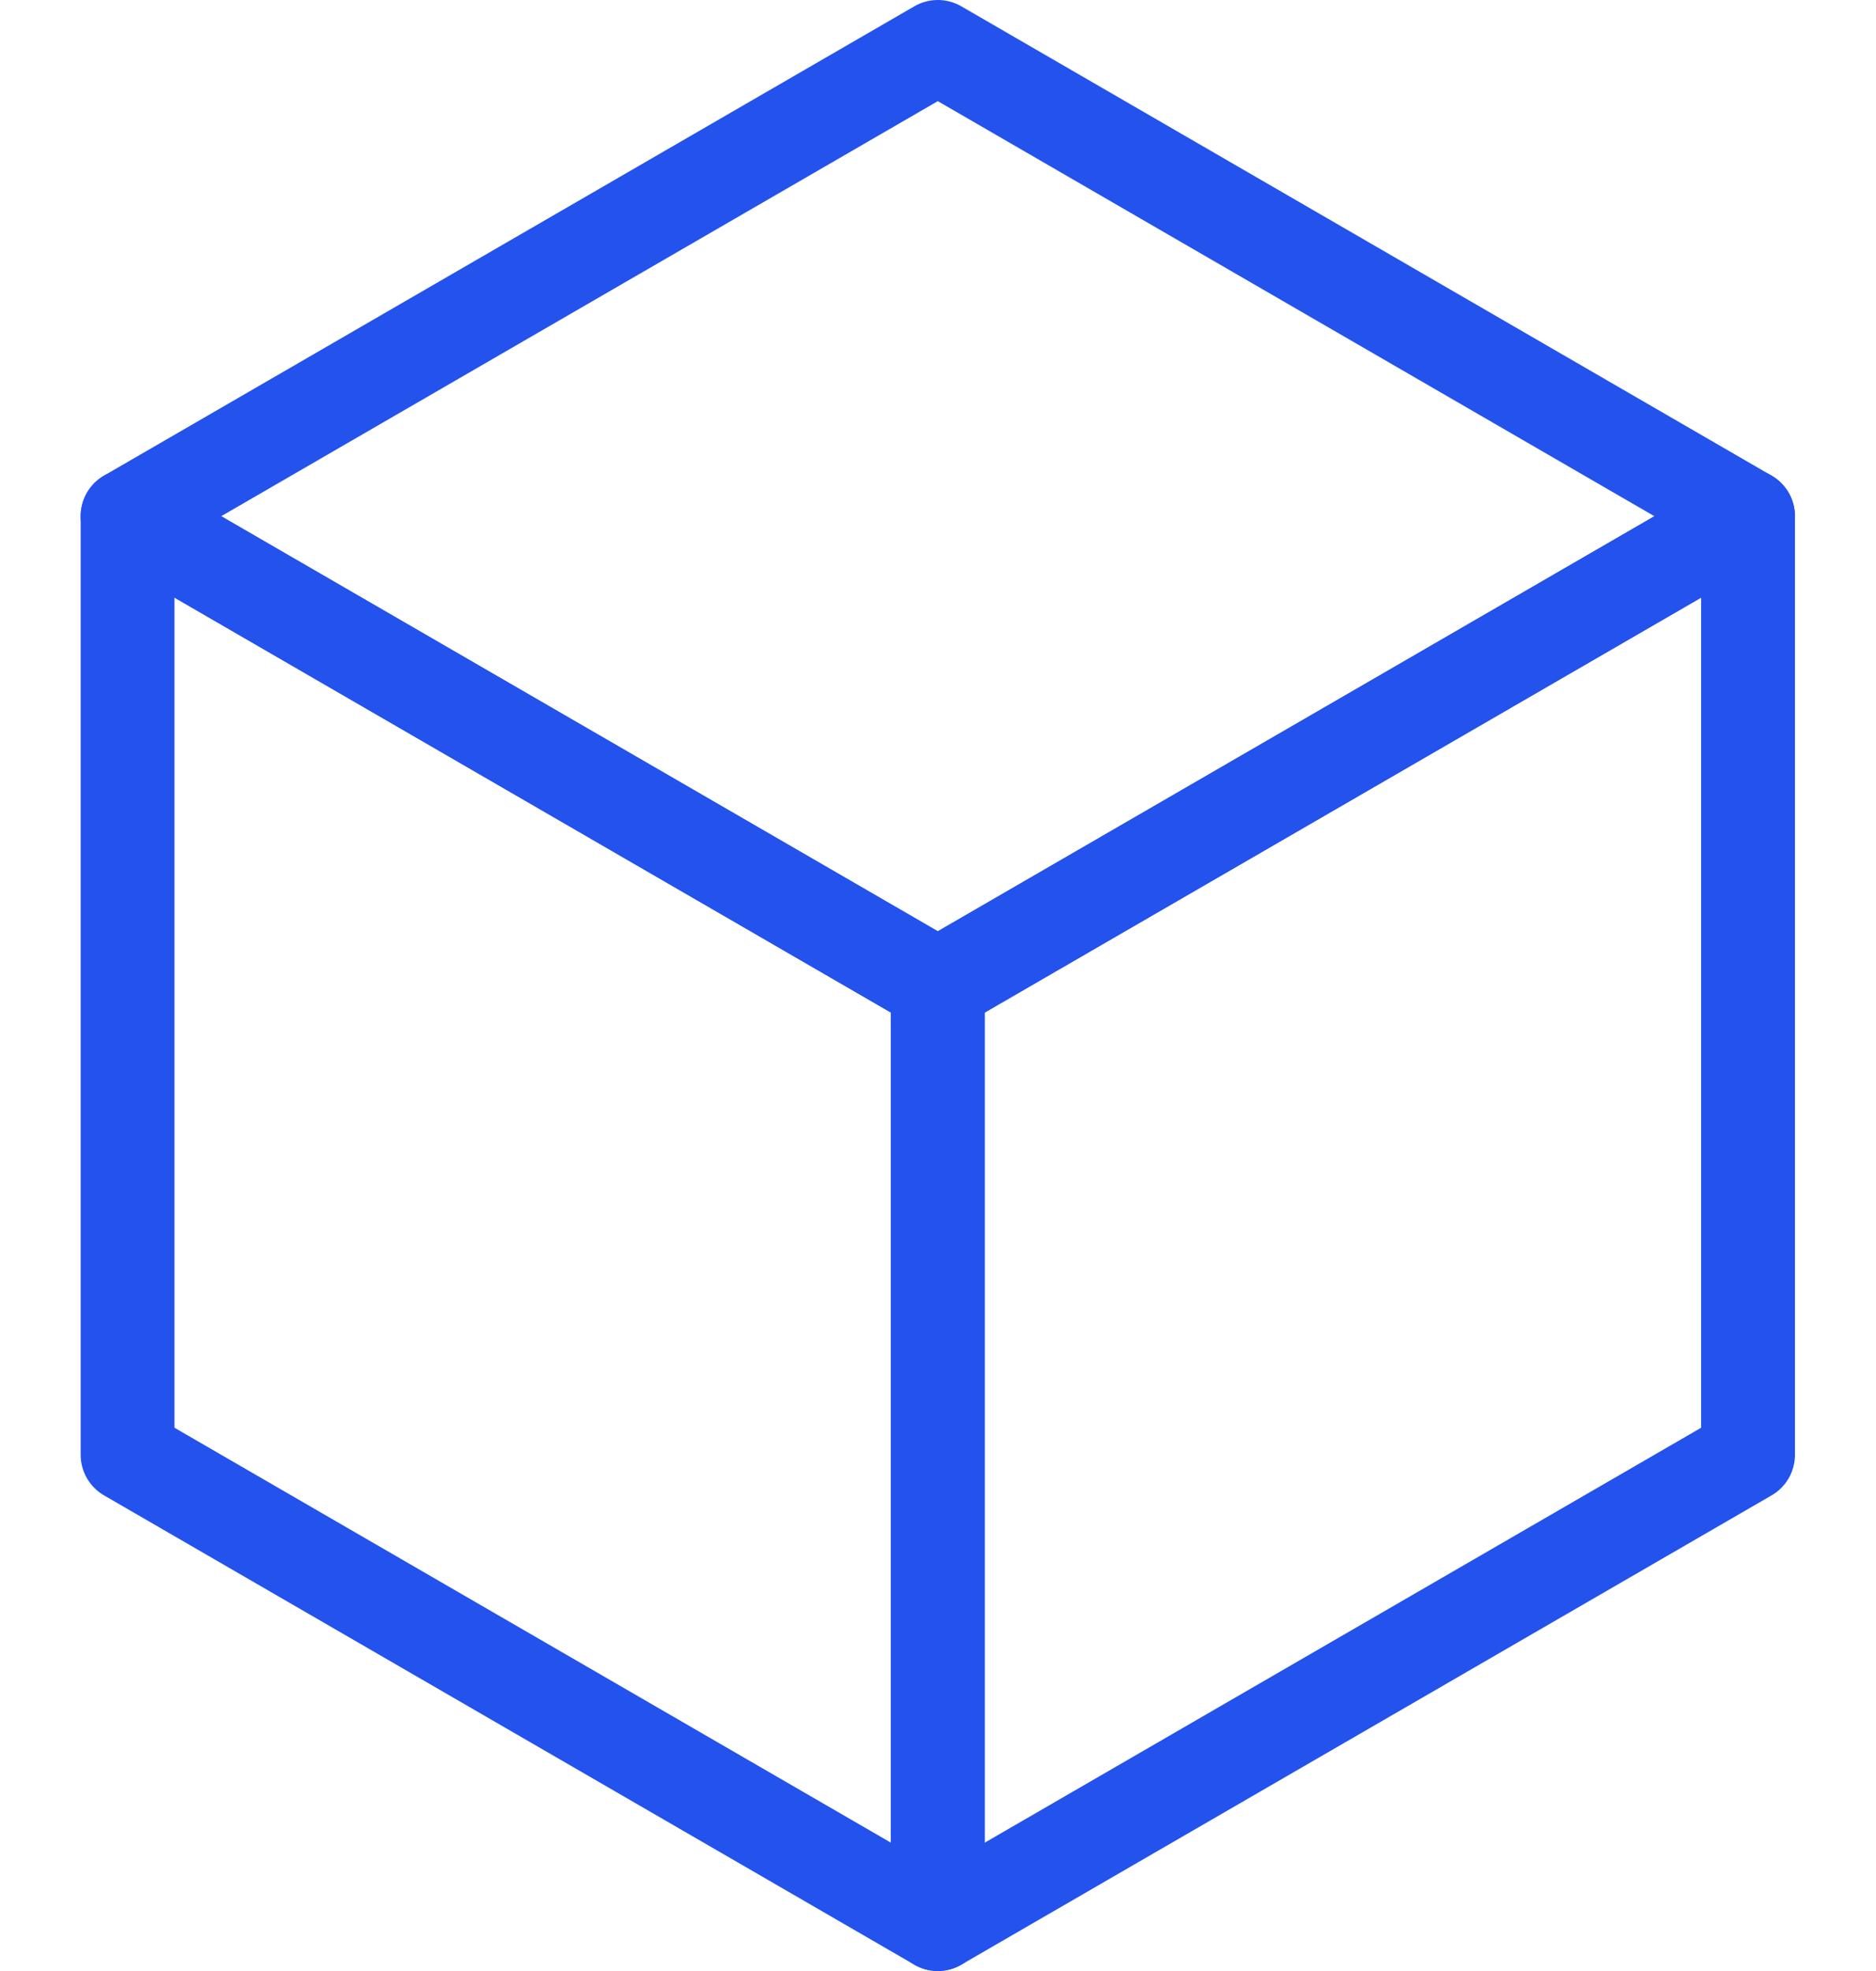
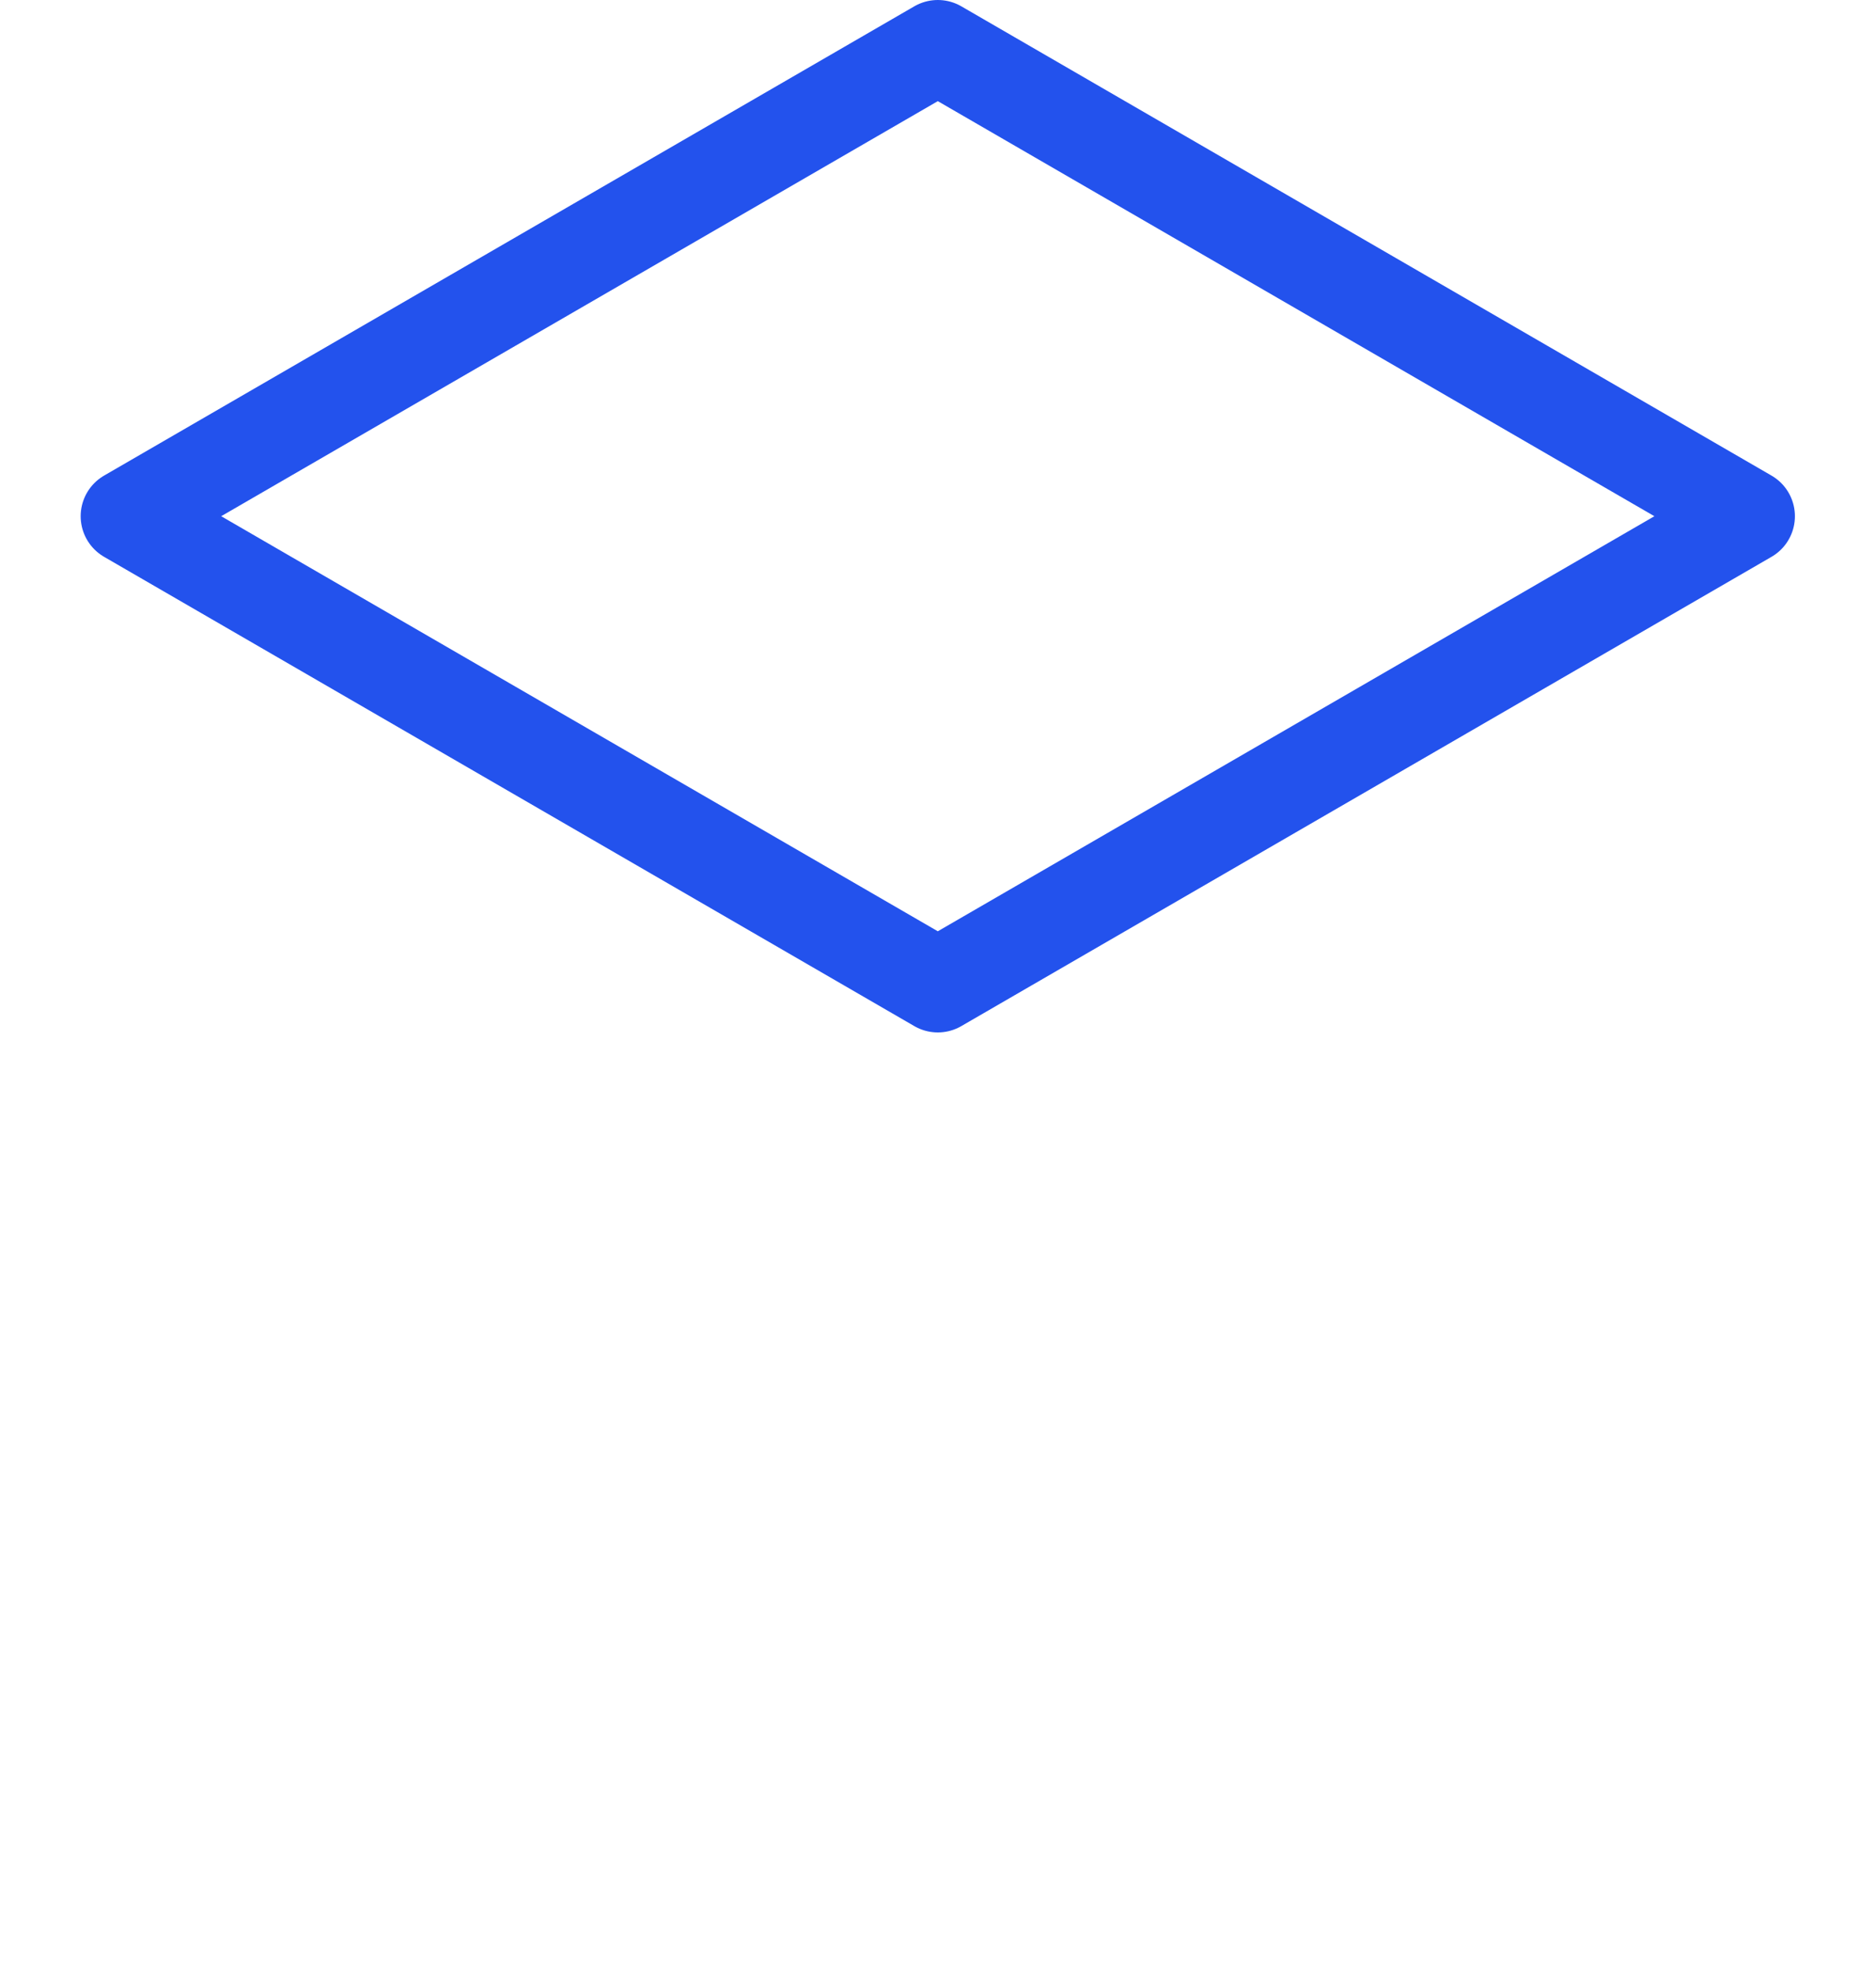
<svg xmlns="http://www.w3.org/2000/svg" width="40" height="42" viewBox="0 0 40 42" fill="none">
-   <path d="M2.72 11V25.44V31L19.996 41V35.44V21L2.72 11Z" stroke="#2352ed" stroke-width="2" stroke-linejoin="round" />
-   <path d="M37.272 11L19.996 21V35.44V41L37.272 31V25.44C37.272 25.424 37.272 25.409 37.272 25.393V11Z" stroke="#2352ed" stroke-width="2" stroke-linejoin="round" />
-   <path d="M37.271 11L19.996 1L2.72 11L19.996 21L37.271 11Z" stroke="#2352ed" stroke-width="2" stroke-linejoin="round" />
+   <path d="M37.271 11L19.996 1L2.72 11L19.996 21Z" stroke="#2352ed" stroke-width="2" stroke-linejoin="round" />
</svg>